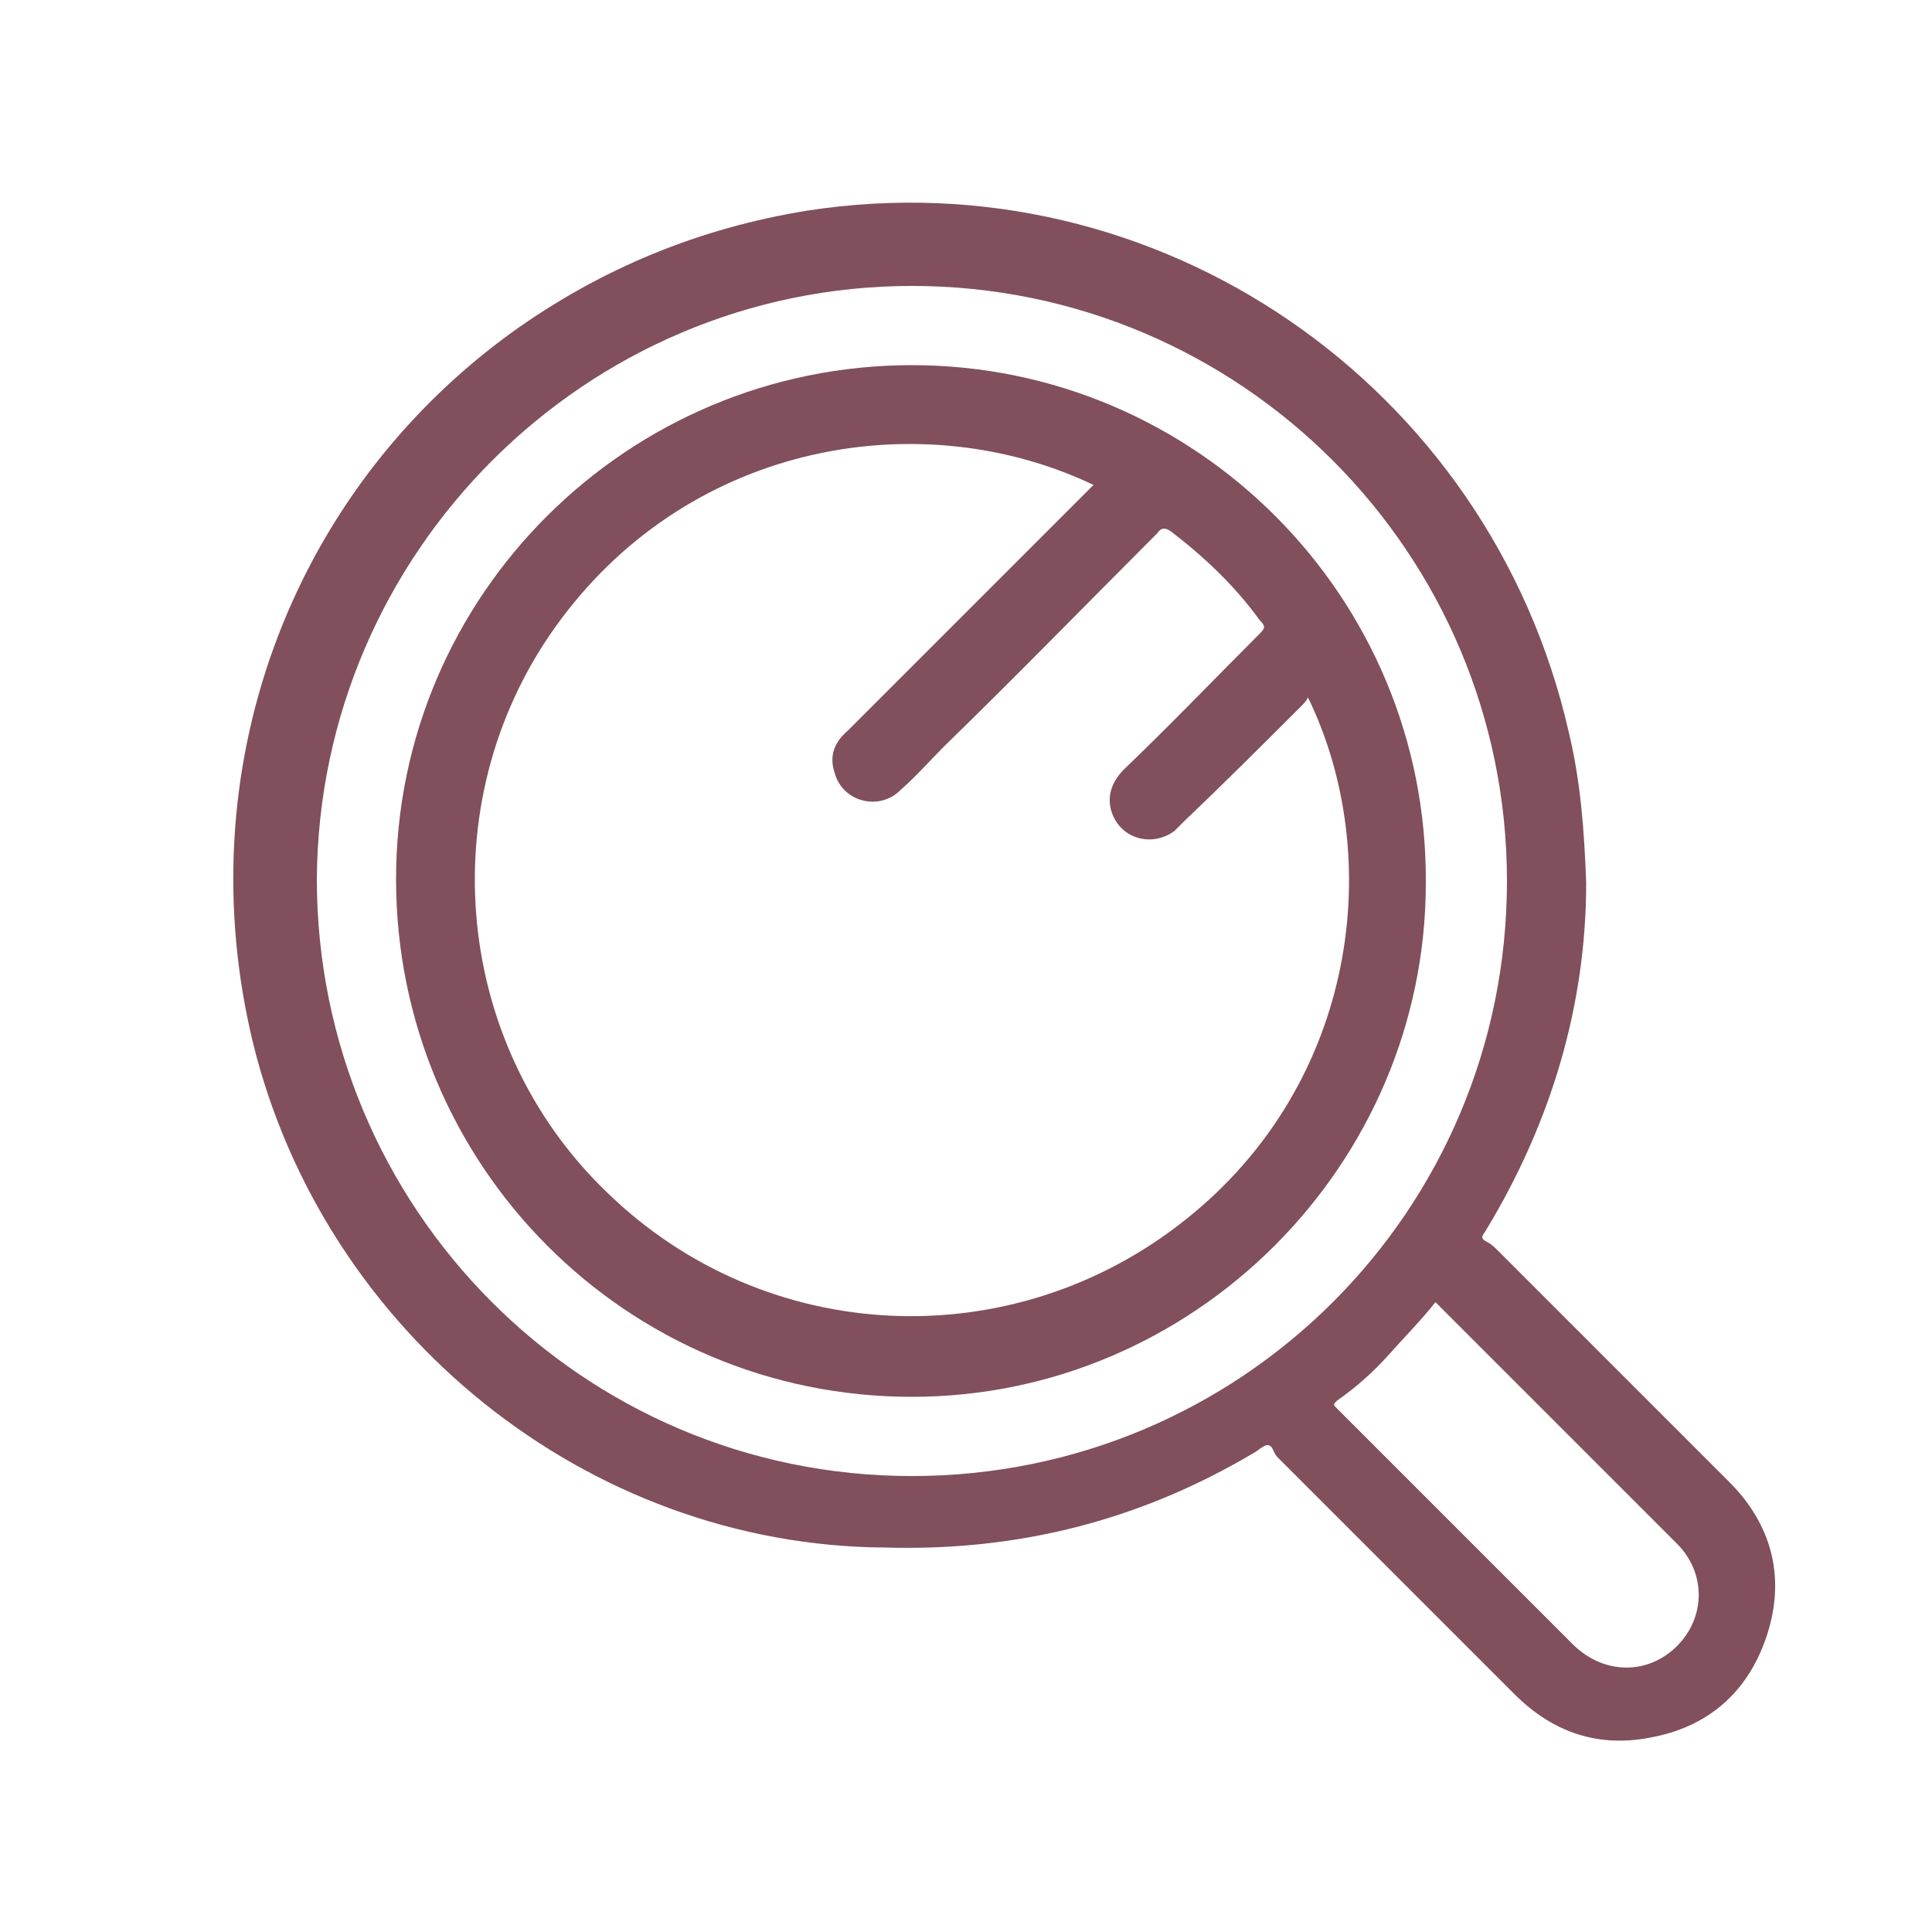
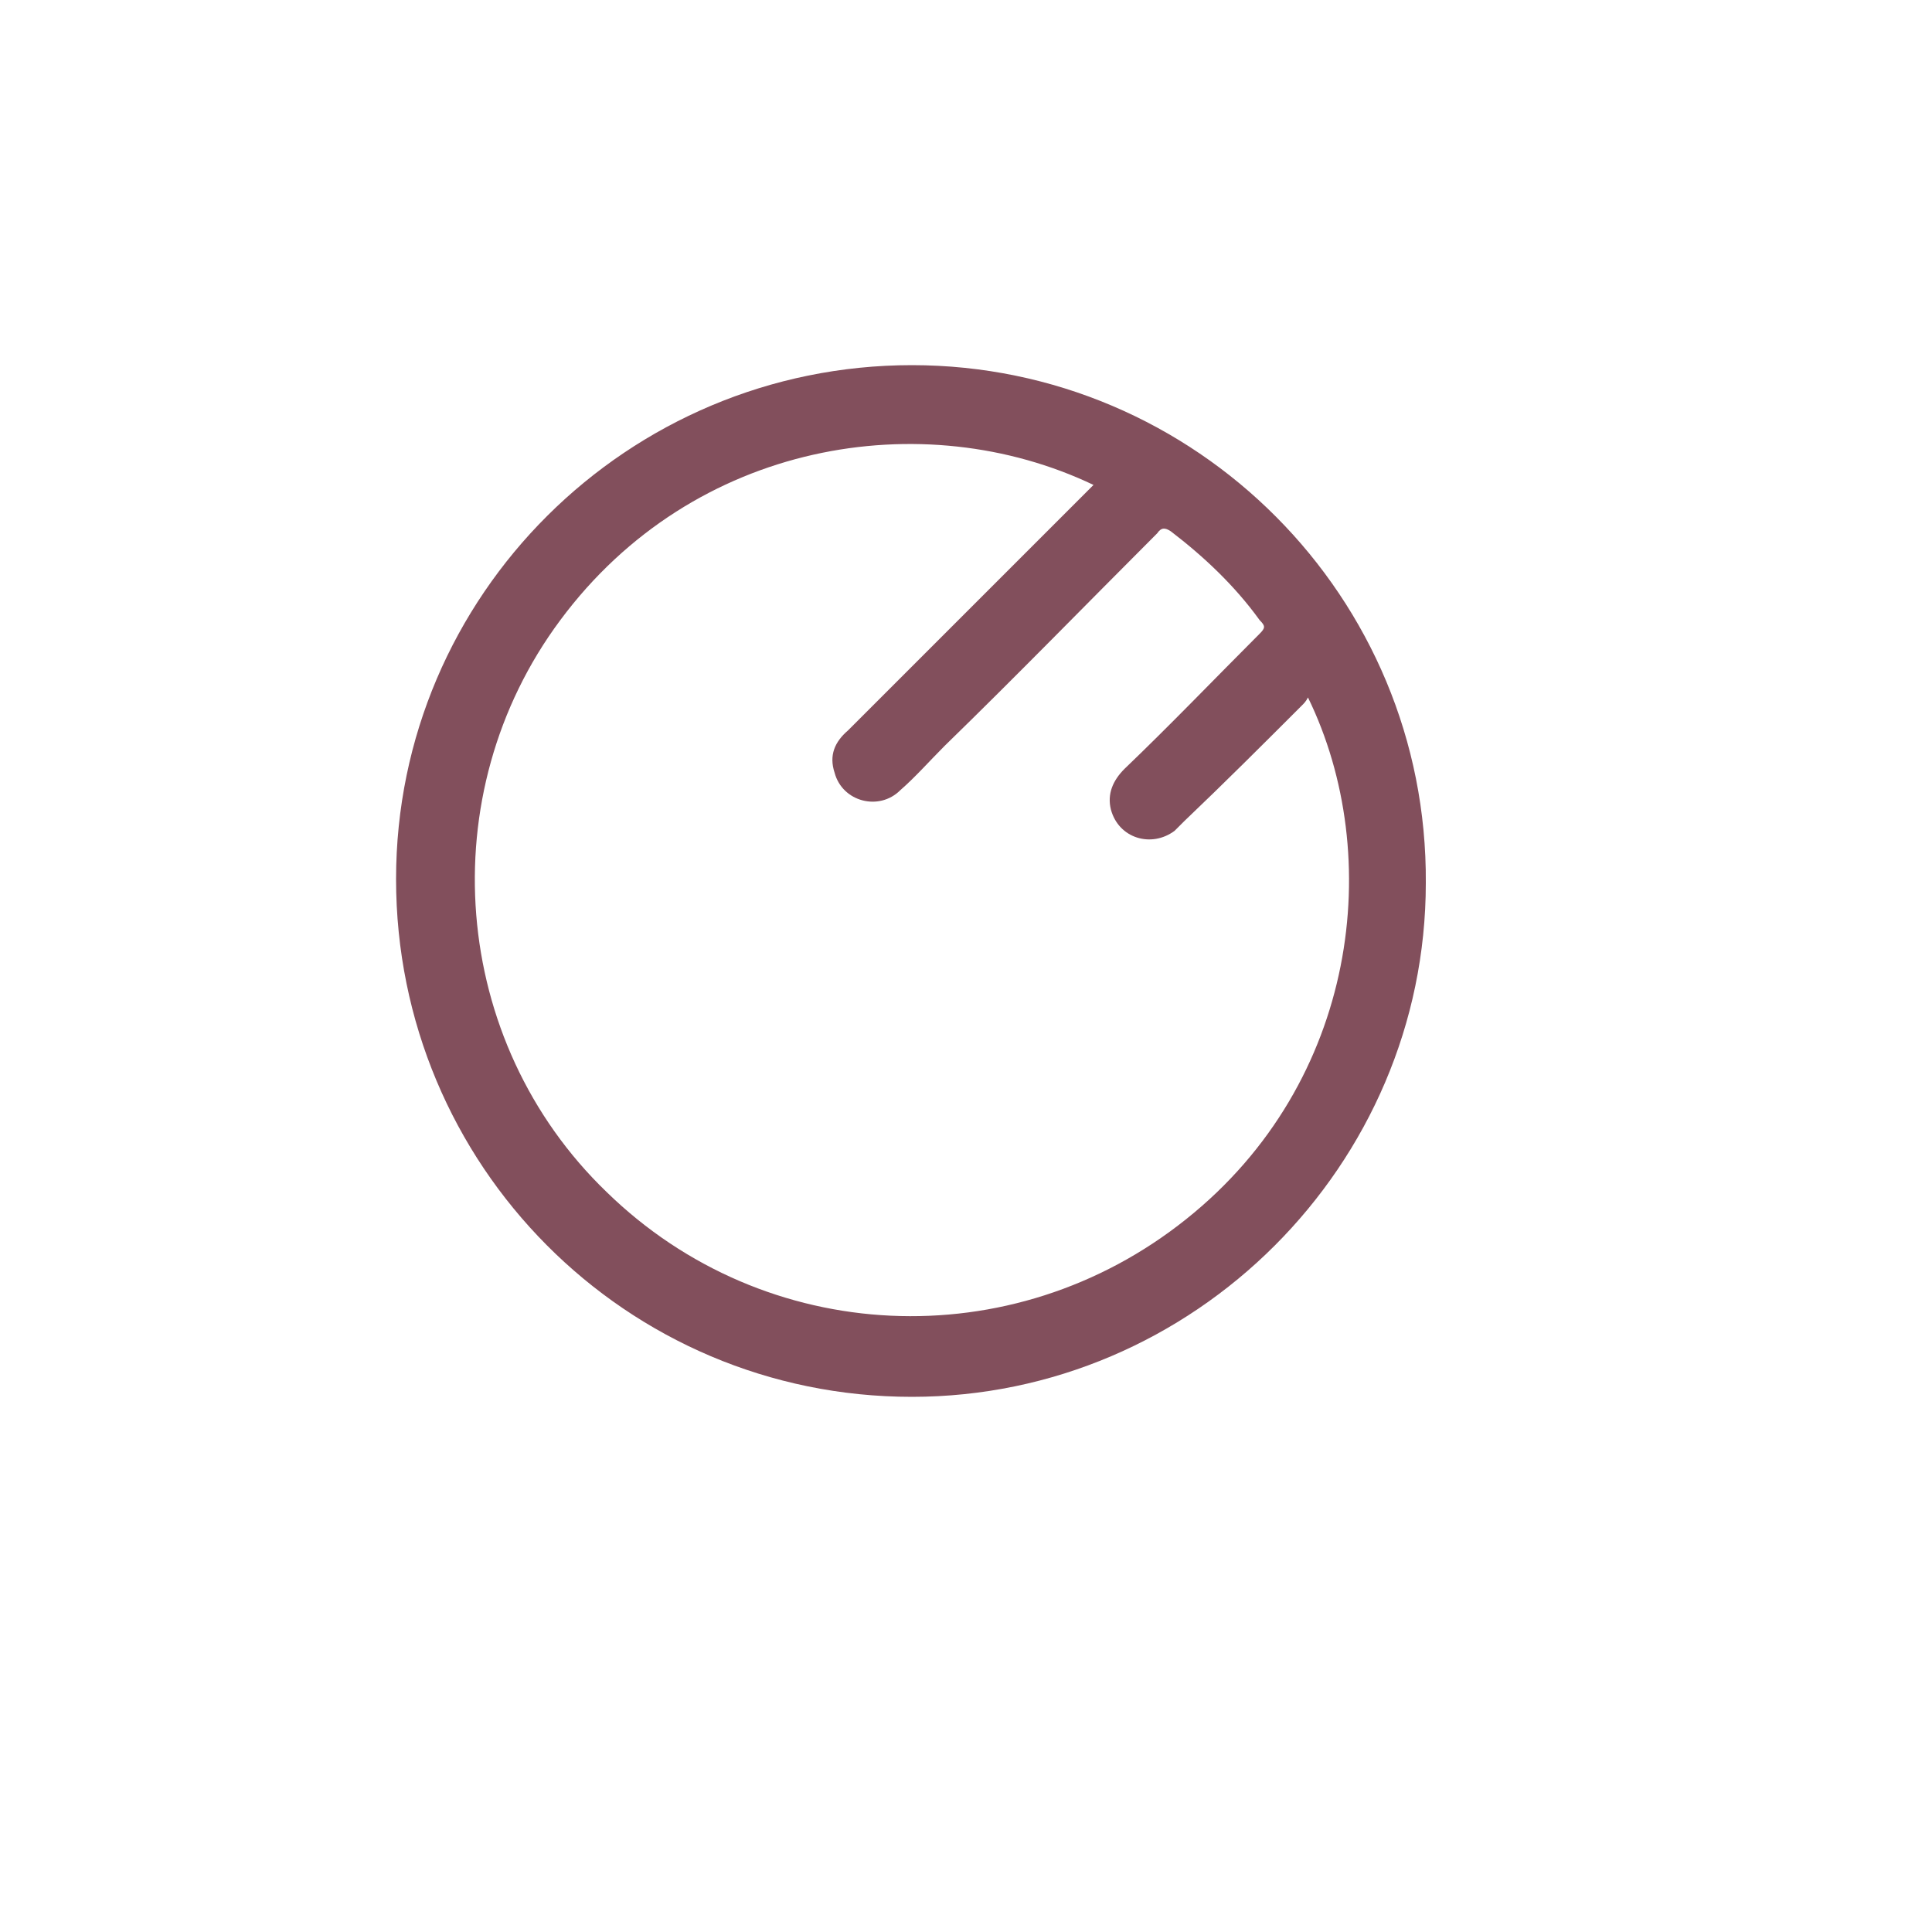
<svg xmlns="http://www.w3.org/2000/svg" version="1.1" id="레이어_1" x="0px" y="0px" viewBox="0 0 100 100" style="enable-background:new 0 0 100 100;" xml:space="preserve">
  <style type="text/css">
	.st0{fill:#824F5C;}
</style>
  <g id="iEBK6Q.tif">
    <g>
-       <path class="st0" d="M82.1,45.7c0,6.3-1.8,12.4-5.2,18c-0.2,0.3-0.3,0.4,0.1,0.6c0.2,0.1,0.4,0.3,0.5,0.4c4,4,8,8,12,12    c2.2,2.2,2.9,4.9,2,7.8c-0.9,2.9-2.9,4.8-5.9,5.4c-2.8,0.6-5.2-0.2-7.2-2.2c-3.3-3.3-6.6-6.6-10-10c-0.7-0.7-1.3-1.3-2-2    c-0.1-0.1-0.2-0.2-0.3-0.3c-0.2-0.2-0.2-0.6-0.5-0.6c-0.2,0-0.5,0.3-0.7,0.4c-5.9,3.5-12.2,5.1-19.1,4.9C30.4,80,16.8,69,13.1,54    c-3.4-14,1.8-28.4,13.4-36.8c4.6-3.3,9.7-5.4,15.3-6.3c18.1-2.8,35.3,9,39.4,27C81.8,40.4,82,42.9,82.1,45.7z M47.2,14.8    c-16.9,0-30.7,13.8-30.8,30.7c0,17,13.7,30.9,30.8,30.9c17,0,30.8-13.7,30.8-30.8C78,28.6,64.2,14.8,47.2,14.8z M74.3,67.4    c-0.8,1-1.6,1.8-2.4,2.7c-0.8,0.9-1.7,1.7-2.7,2.4c-0.2,0.2-0.2,0.2,0,0.4c0.5,0.5,1,1,1.5,1.5c3.6,3.6,7.1,7.1,10.7,10.7    c1.6,1.6,3.9,1.6,5.4,0.1c1.5-1.5,1.5-3.8,0-5.3C82.6,75.7,78.5,71.6,74.3,67.4z" />
      <path class="st0" d="M47.2,72.3c-14.8,0-26.7-12-26.7-26.8c0-14.7,12-26.6,26.7-26.6c14.7,0,26.7,12,26.6,26.8    C73.8,60.3,61.8,72.3,47.2,72.3z M56.6,25.1c-8.8-4.2-20.7-2.3-27.6,7c-6.7,9-5.7,21.8,2.4,29.6c8.2,8,21,8.6,30,1.4    c8.9-7.1,10.3-18.8,6.3-27c-0.1,0.2-0.2,0.3-0.3,0.4c-2,2-4,4-6.1,6c-0.2,0.2-0.3,0.3-0.5,0.5c-1.2,0.9-2.9,0.4-3.3-1.1    c-0.2-0.8,0.1-1.5,0.7-2.1c2.4-2.3,4.7-4.7,7-7c0.3-0.3,0.3-0.4,0-0.7c-1.3-1.8-2.9-3.3-4.6-4.6c-0.3-0.2-0.5-0.2-0.7,0.1    c-3.7,3.7-7.3,7.4-11,11c-0.8,0.8-1.5,1.6-2.3,2.3c-1.1,1.1-3,0.6-3.4-0.9c-0.3-0.9,0-1.6,0.7-2.2c4.1-4.1,8.2-8.2,12.3-12.3    C56.3,25.4,56.4,25.3,56.6,25.1z" />
    </g>
  </g>
</svg>